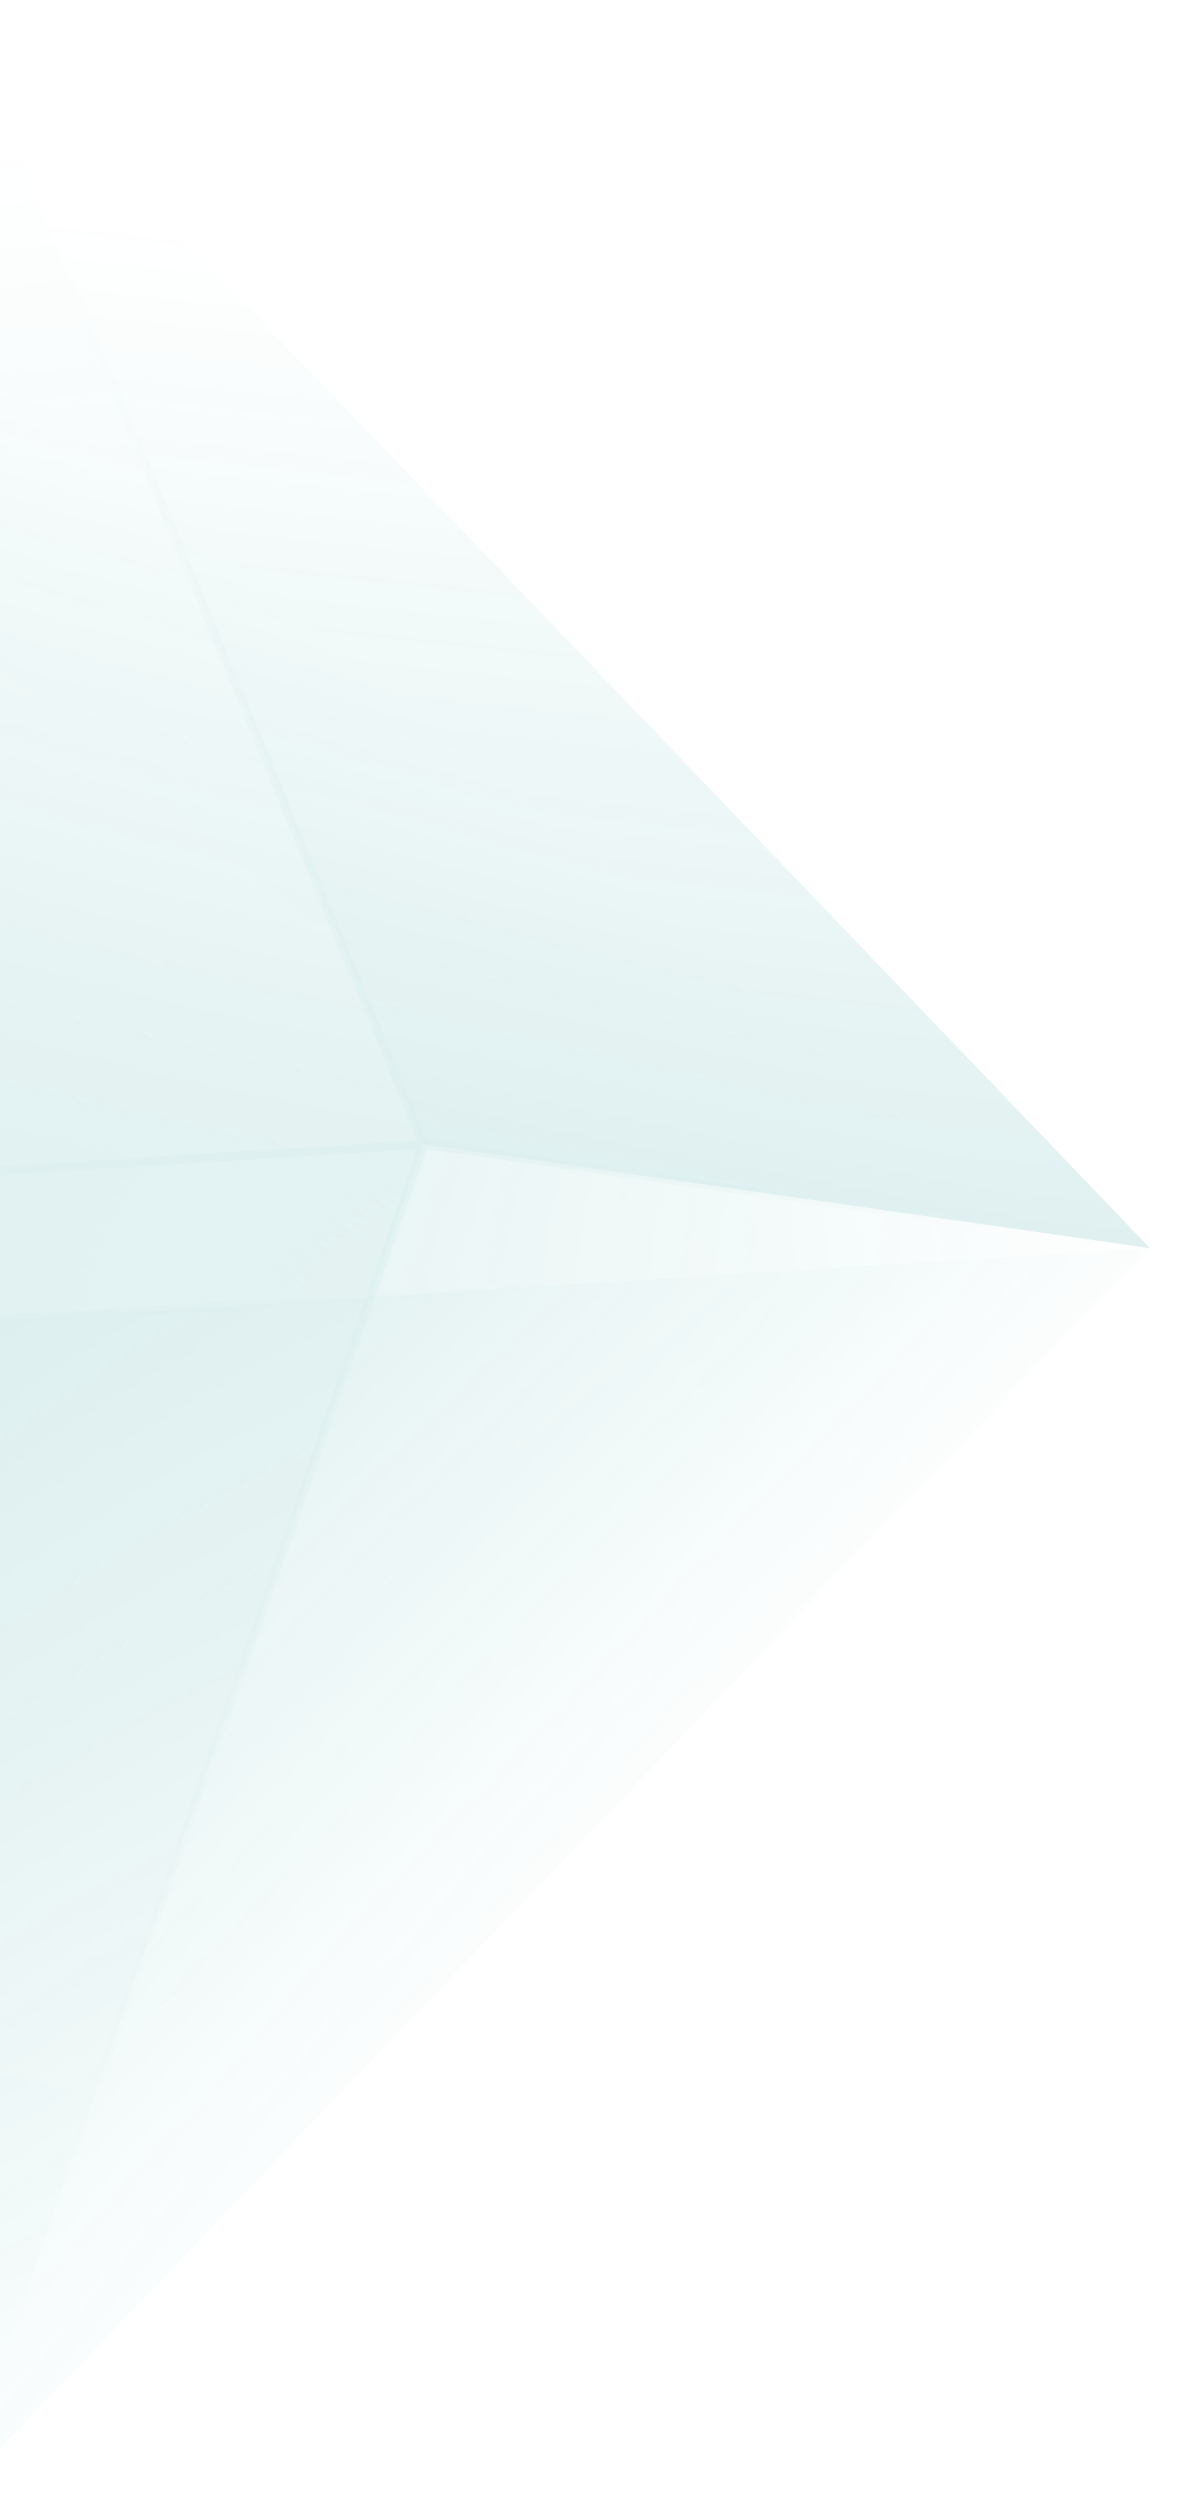
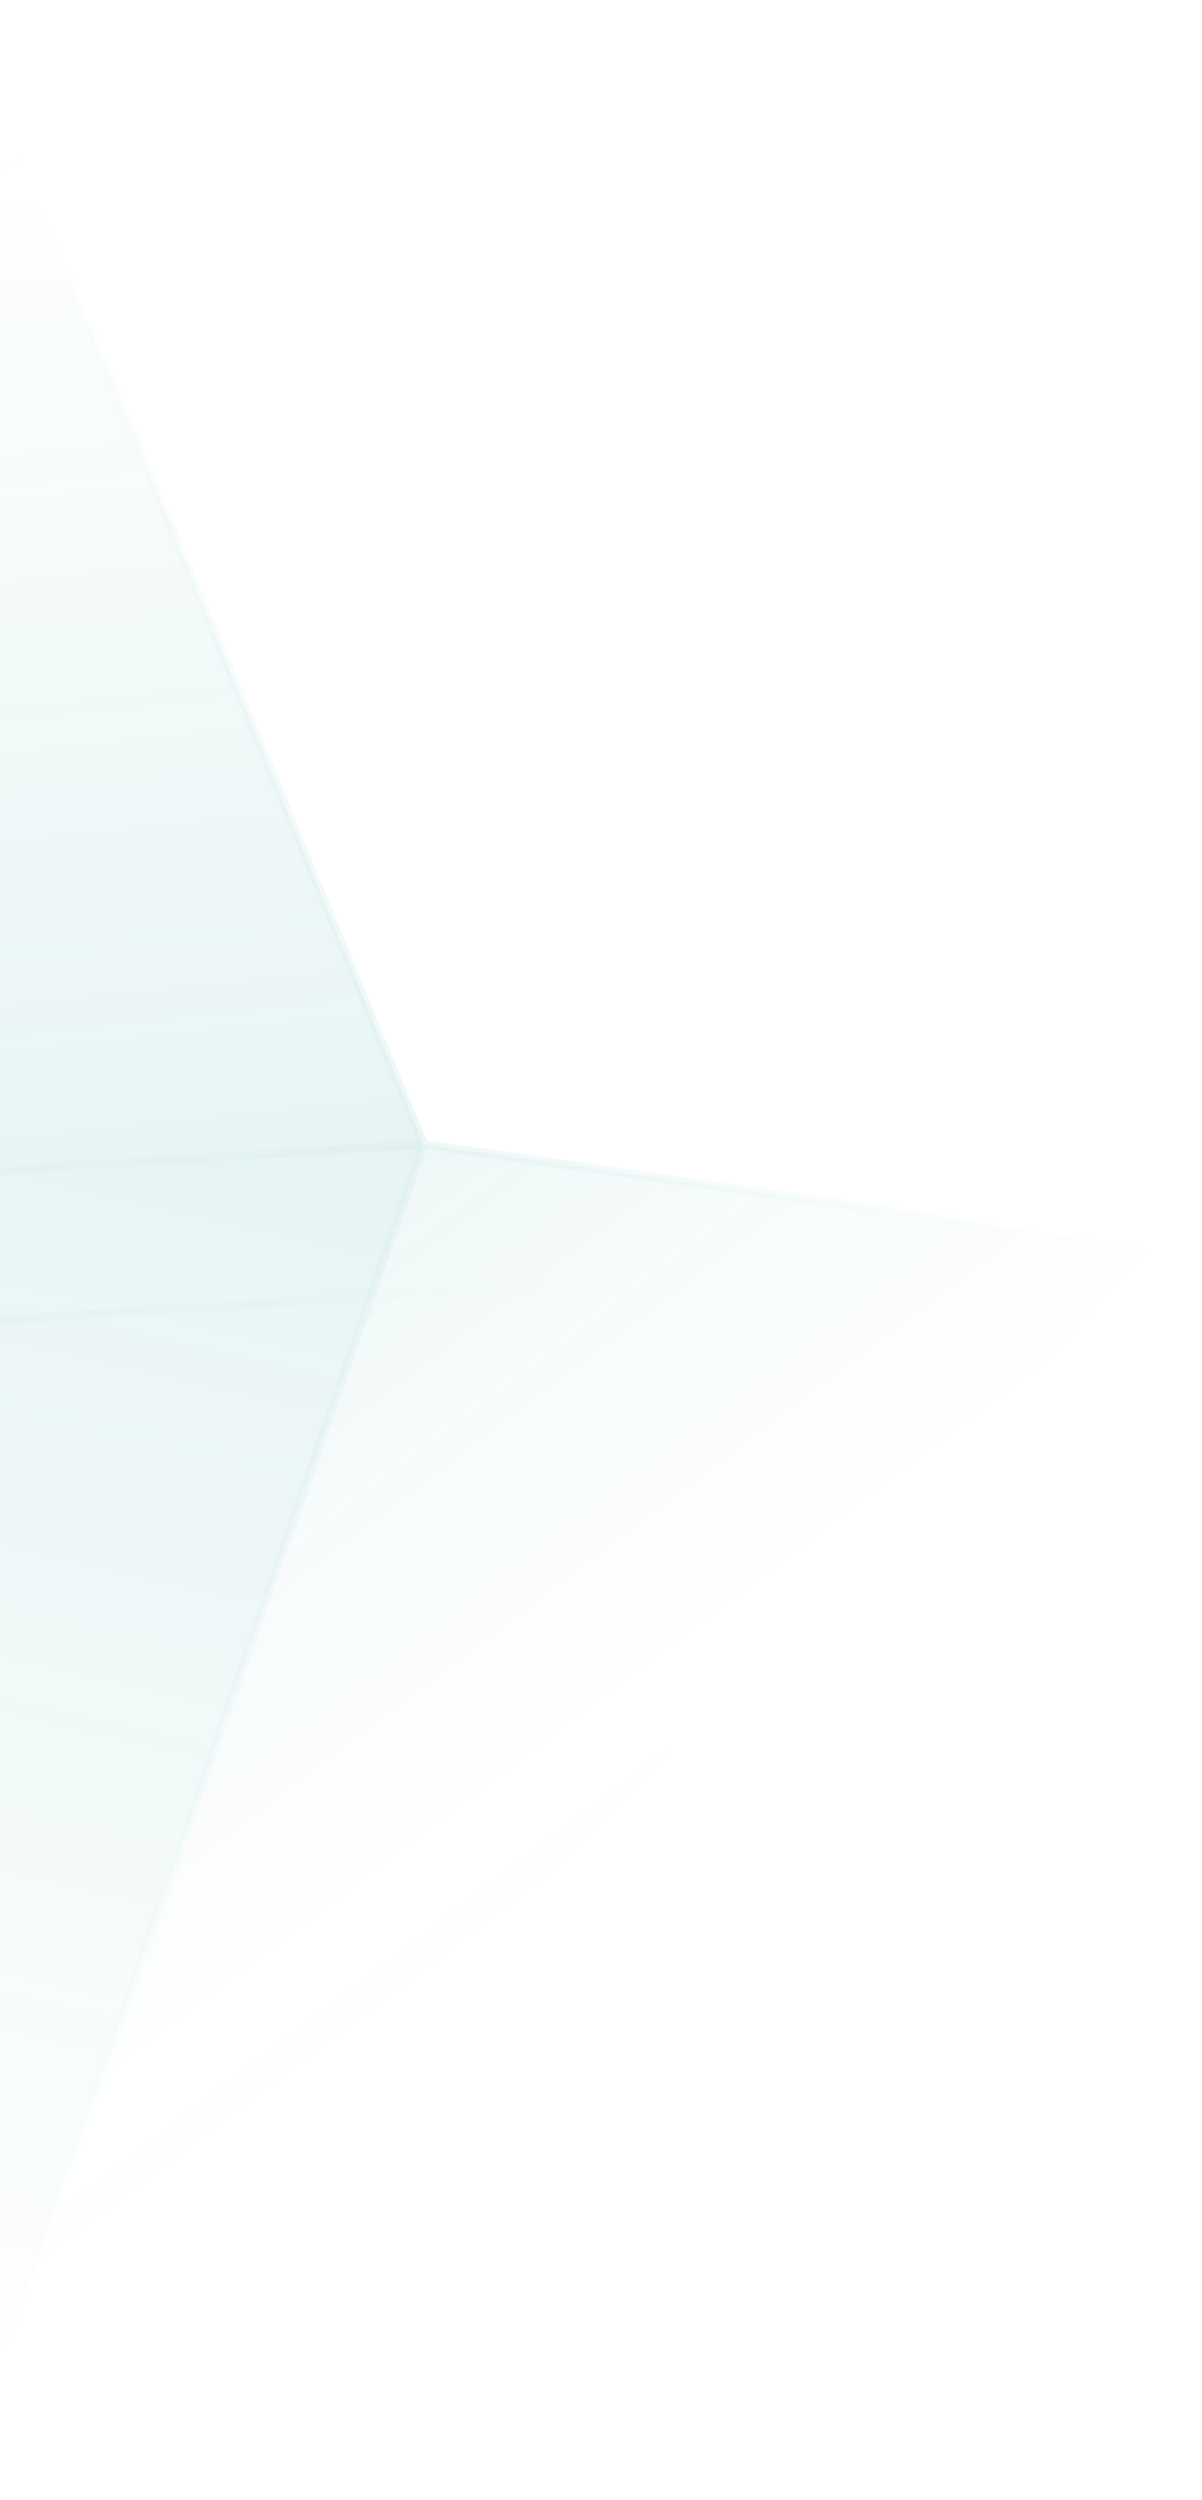
<svg xmlns="http://www.w3.org/2000/svg" width="139" height="289" viewBox="0 0 139 289" fill="none">
  <g opacity="0.5">
    <g opacity="0.3" clip-path="url(#clip0_571_29749)">
      <path d="M-5.022 0.293L-143.022 144.293L48.978 132.293L-5.022 0.293Z" fill="url(#paint0_linear_571_29749)" />
      <path d="M-5.022 288.293L48.978 132.293L-143.022 144.293L-5.022 288.293Z" fill="url(#paint1_linear_571_29749)" />
-       <path d="M-5.022 0.293L132.978 144.293L48.978 132.293L-5.022 0.293Z" fill="url(#paint2_linear_571_29749)" />
-       <path d="M-5.022 288.293L132.978 144.293L-59.022 156.293L-5.022 288.293Z" fill="url(#paint3_linear_571_29749)" />
-       <path d="M-5.022 0.293L-59.022 156.293L132.978 144.293L-5.022 0.293Z" fill="url(#paint4_linear_571_29749)" />
      <path d="M132.978 144.293L-59.022 156.293" stroke="url(#paint5_linear_571_29749)" stroke-miterlimit="10" stroke-linecap="round" />
      <path d="M-5.022 288.293L132.978 144.293L48.978 132.293L-5.022 288.293Z" fill="url(#paint6_linear_571_29749)" />
      <g opacity="0.5">
        <path d="M48.978 132.293L-5.022 0.293" stroke="url(#paint7_linear_571_29749)" stroke-miterlimit="10" stroke-linecap="round" />
        <path d="M132.978 144.293L48.978 132.293" stroke="url(#paint8_linear_571_29749)" stroke-miterlimit="10" stroke-linecap="round" />
        <path d="M48.978 132.293L-5.022 288.293" stroke="url(#paint9_linear_571_29749)" stroke-miterlimit="10" stroke-linecap="round" />
        <path d="M-143.022 144.293L48.978 132.293" stroke="url(#paint10_linear_571_29749)" stroke-miterlimit="10" stroke-linecap="round" />
      </g>
    </g>
  </g>
  <defs>
    <linearGradient id="paint0_linear_571_29749" x1="-59.08" y1="23.736" x2="-39.645" y2="208.374" gradientUnits="userSpaceOnUse">
      <stop stop-color="#038A8A" stop-opacity="0" />
      <stop offset="1" stop-color="#038A8A" />
    </linearGradient>
    <linearGradient id="paint1_linear_571_29749" x1="-74.962" y1="261.818" x2="-24.606" y2="39.192" gradientUnits="userSpaceOnUse">
      <stop stop-color="#038A8A" stop-opacity="0" />
      <stop offset="1" stop-color="#038A8A" />
    </linearGradient>
    <linearGradient id="paint2_linear_571_29749" x1="68.256" y1="32.084" x2="55.004" y2="156.649" gradientUnits="userSpaceOnUse">
      <stop stop-color="#038A8A" stop-opacity="0" />
      <stop offset="1" stop-color="#038A8A" />
    </linearGradient>
    <linearGradient id="paint3_linear_571_29749" x1="53.506" y1="246.987" x2="-50.493" y2="160.757" gradientUnits="userSpaceOnUse">
      <stop stop-color="#038A8A" stop-opacity="0" />
      <stop offset="1" stop-color="#038A8A" />
    </linearGradient>
    <linearGradient id="paint4_linear_571_29749" x1="69.863" y1="99.772" x2="-32.86" y2="224.087" gradientUnits="userSpaceOnUse">
      <stop stop-color="#038A8A" stop-opacity="0" />
      <stop offset="1" stop-color="#038A8A" />
    </linearGradient>
    <linearGradient id="paint5_linear_571_29749" x1="134.478" y1="150.293" x2="-146.022" y2="150.293" gradientUnits="userSpaceOnUse">
      <stop offset="0.25" stop-color="#038A8A" stop-opacity="0" />
      <stop offset="1" stop-color="#038A8A" />
    </linearGradient>
    <linearGradient id="paint6_linear_571_29749" x1="65.982" y1="218.935" x2="-14.41" y2="112.923" gradientUnits="userSpaceOnUse">
      <stop stop-color="#038A8A" stop-opacity="0" />
      <stop offset="0.098" stop-color="#038A8A" stop-opacity="0.022" />
      <stop offset="0.222" stop-color="#038A8A" stop-opacity="0.083" />
      <stop offset="0.36" stop-color="#038A8A" stop-opacity="0.185" />
      <stop offset="0.509" stop-color="#038A8A" stop-opacity="0.328" />
      <stop offset="0.665" stop-color="#038A8A" stop-opacity="0.51" />
      <stop offset="0.829" stop-color="#038A8A" />
      <stop offset="0.996" stop-color="#038A8A" stop-opacity="0.993" />
      <stop offset="1" stop-color="#038A8A" />
    </linearGradient>
    <linearGradient id="paint7_linear_571_29749" x1="-6.522" y1="66.293" x2="50.478" y2="66.293" gradientUnits="userSpaceOnUse">
      <stop offset="0.25" stop-color="#038A8A" stop-opacity="0" />
      <stop offset="1" stop-color="#038A8A" />
    </linearGradient>
    <linearGradient id="paint8_linear_571_29749" x1="90.978" y1="145.793" x2="90.978" y2="130.793" gradientUnits="userSpaceOnUse">
      <stop offset="0.25" stop-color="#038A8A" stop-opacity="0" />
      <stop offset="1" stop-color="#038A8A" />
    </linearGradient>
    <linearGradient id="paint9_linear_571_29749" x1="-6.522" y1="210.293" x2="50.478" y2="210.293" gradientUnits="userSpaceOnUse">
      <stop offset="0.25" stop-color="#038A8A" stop-opacity="0" />
      <stop offset="1" stop-color="#038A8A" />
    </linearGradient>
    <linearGradient id="paint10_linear_571_29749" x1="-144.522" y1="138.293" x2="50.478" y2="138.293" gradientUnits="userSpaceOnUse">
      <stop offset="0.25" stop-color="#038A8A" stop-opacity="0" />
      <stop offset="1" stop-color="#038A8A" />
    </linearGradient>
    <clipPath id="clip0_571_29749">
      <rect width="288" height="288" fill="white" transform="translate(-149.022 0.293)" />
    </clipPath>
  </defs>
</svg>